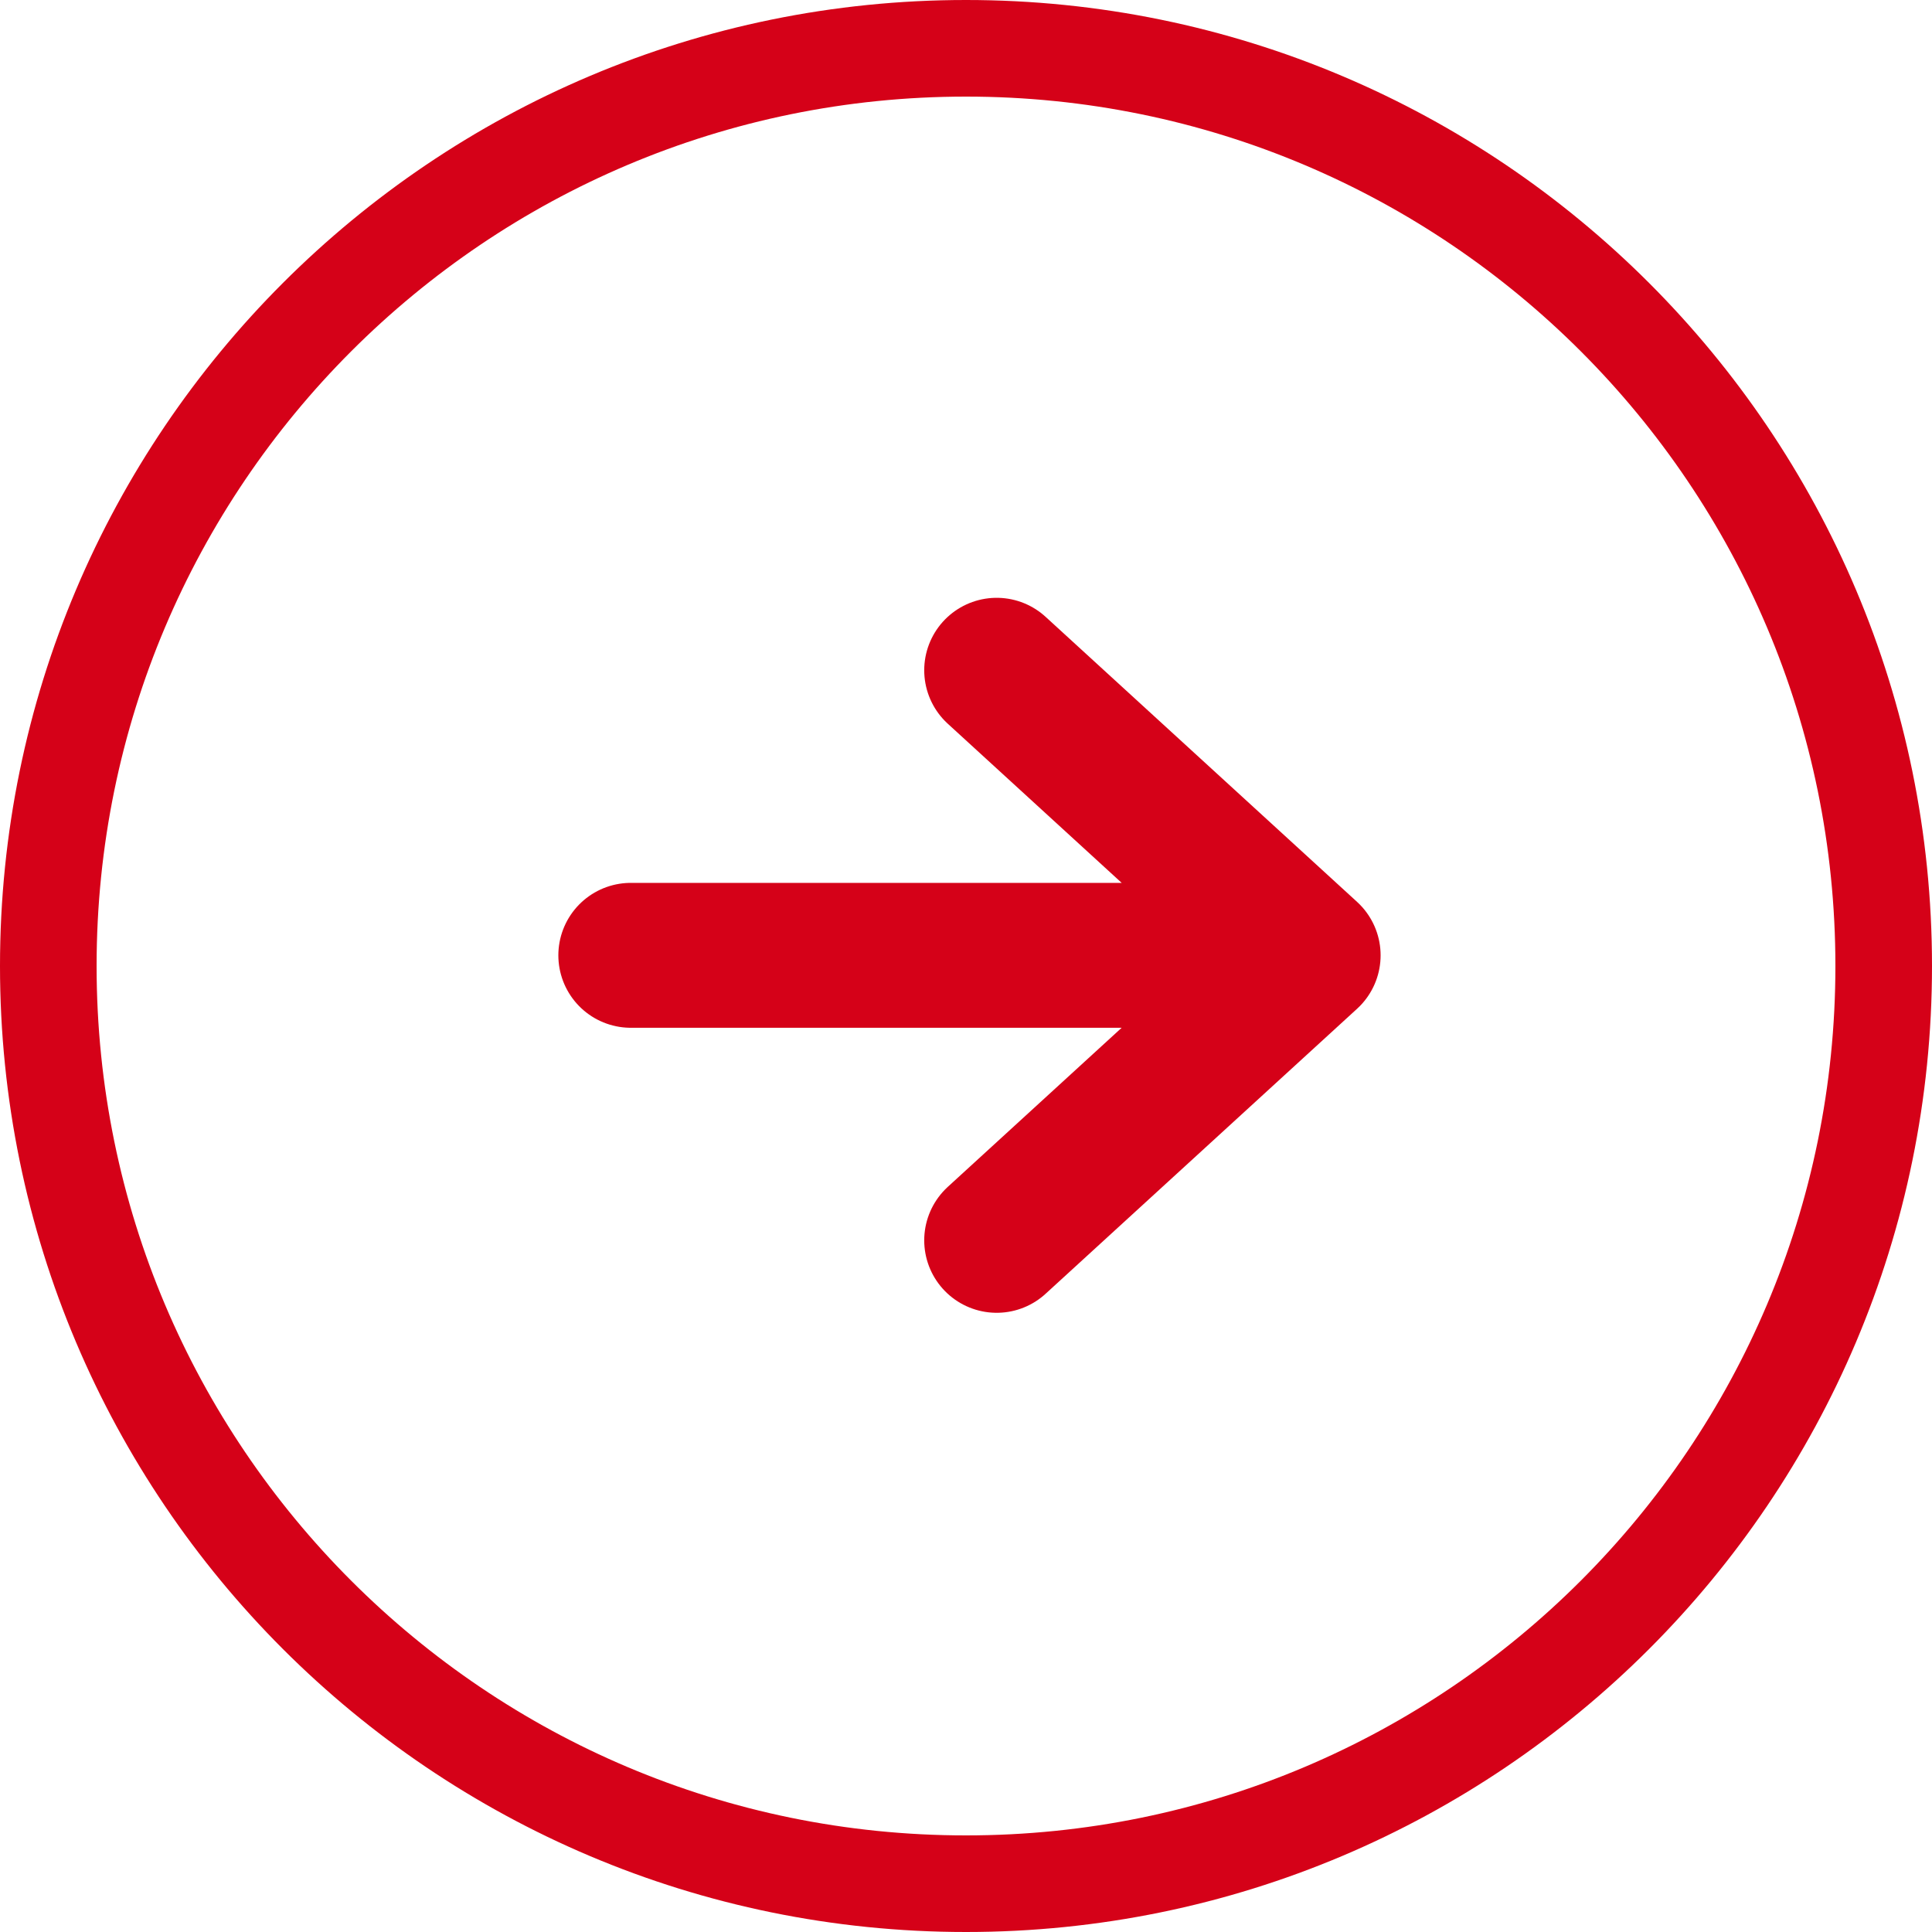
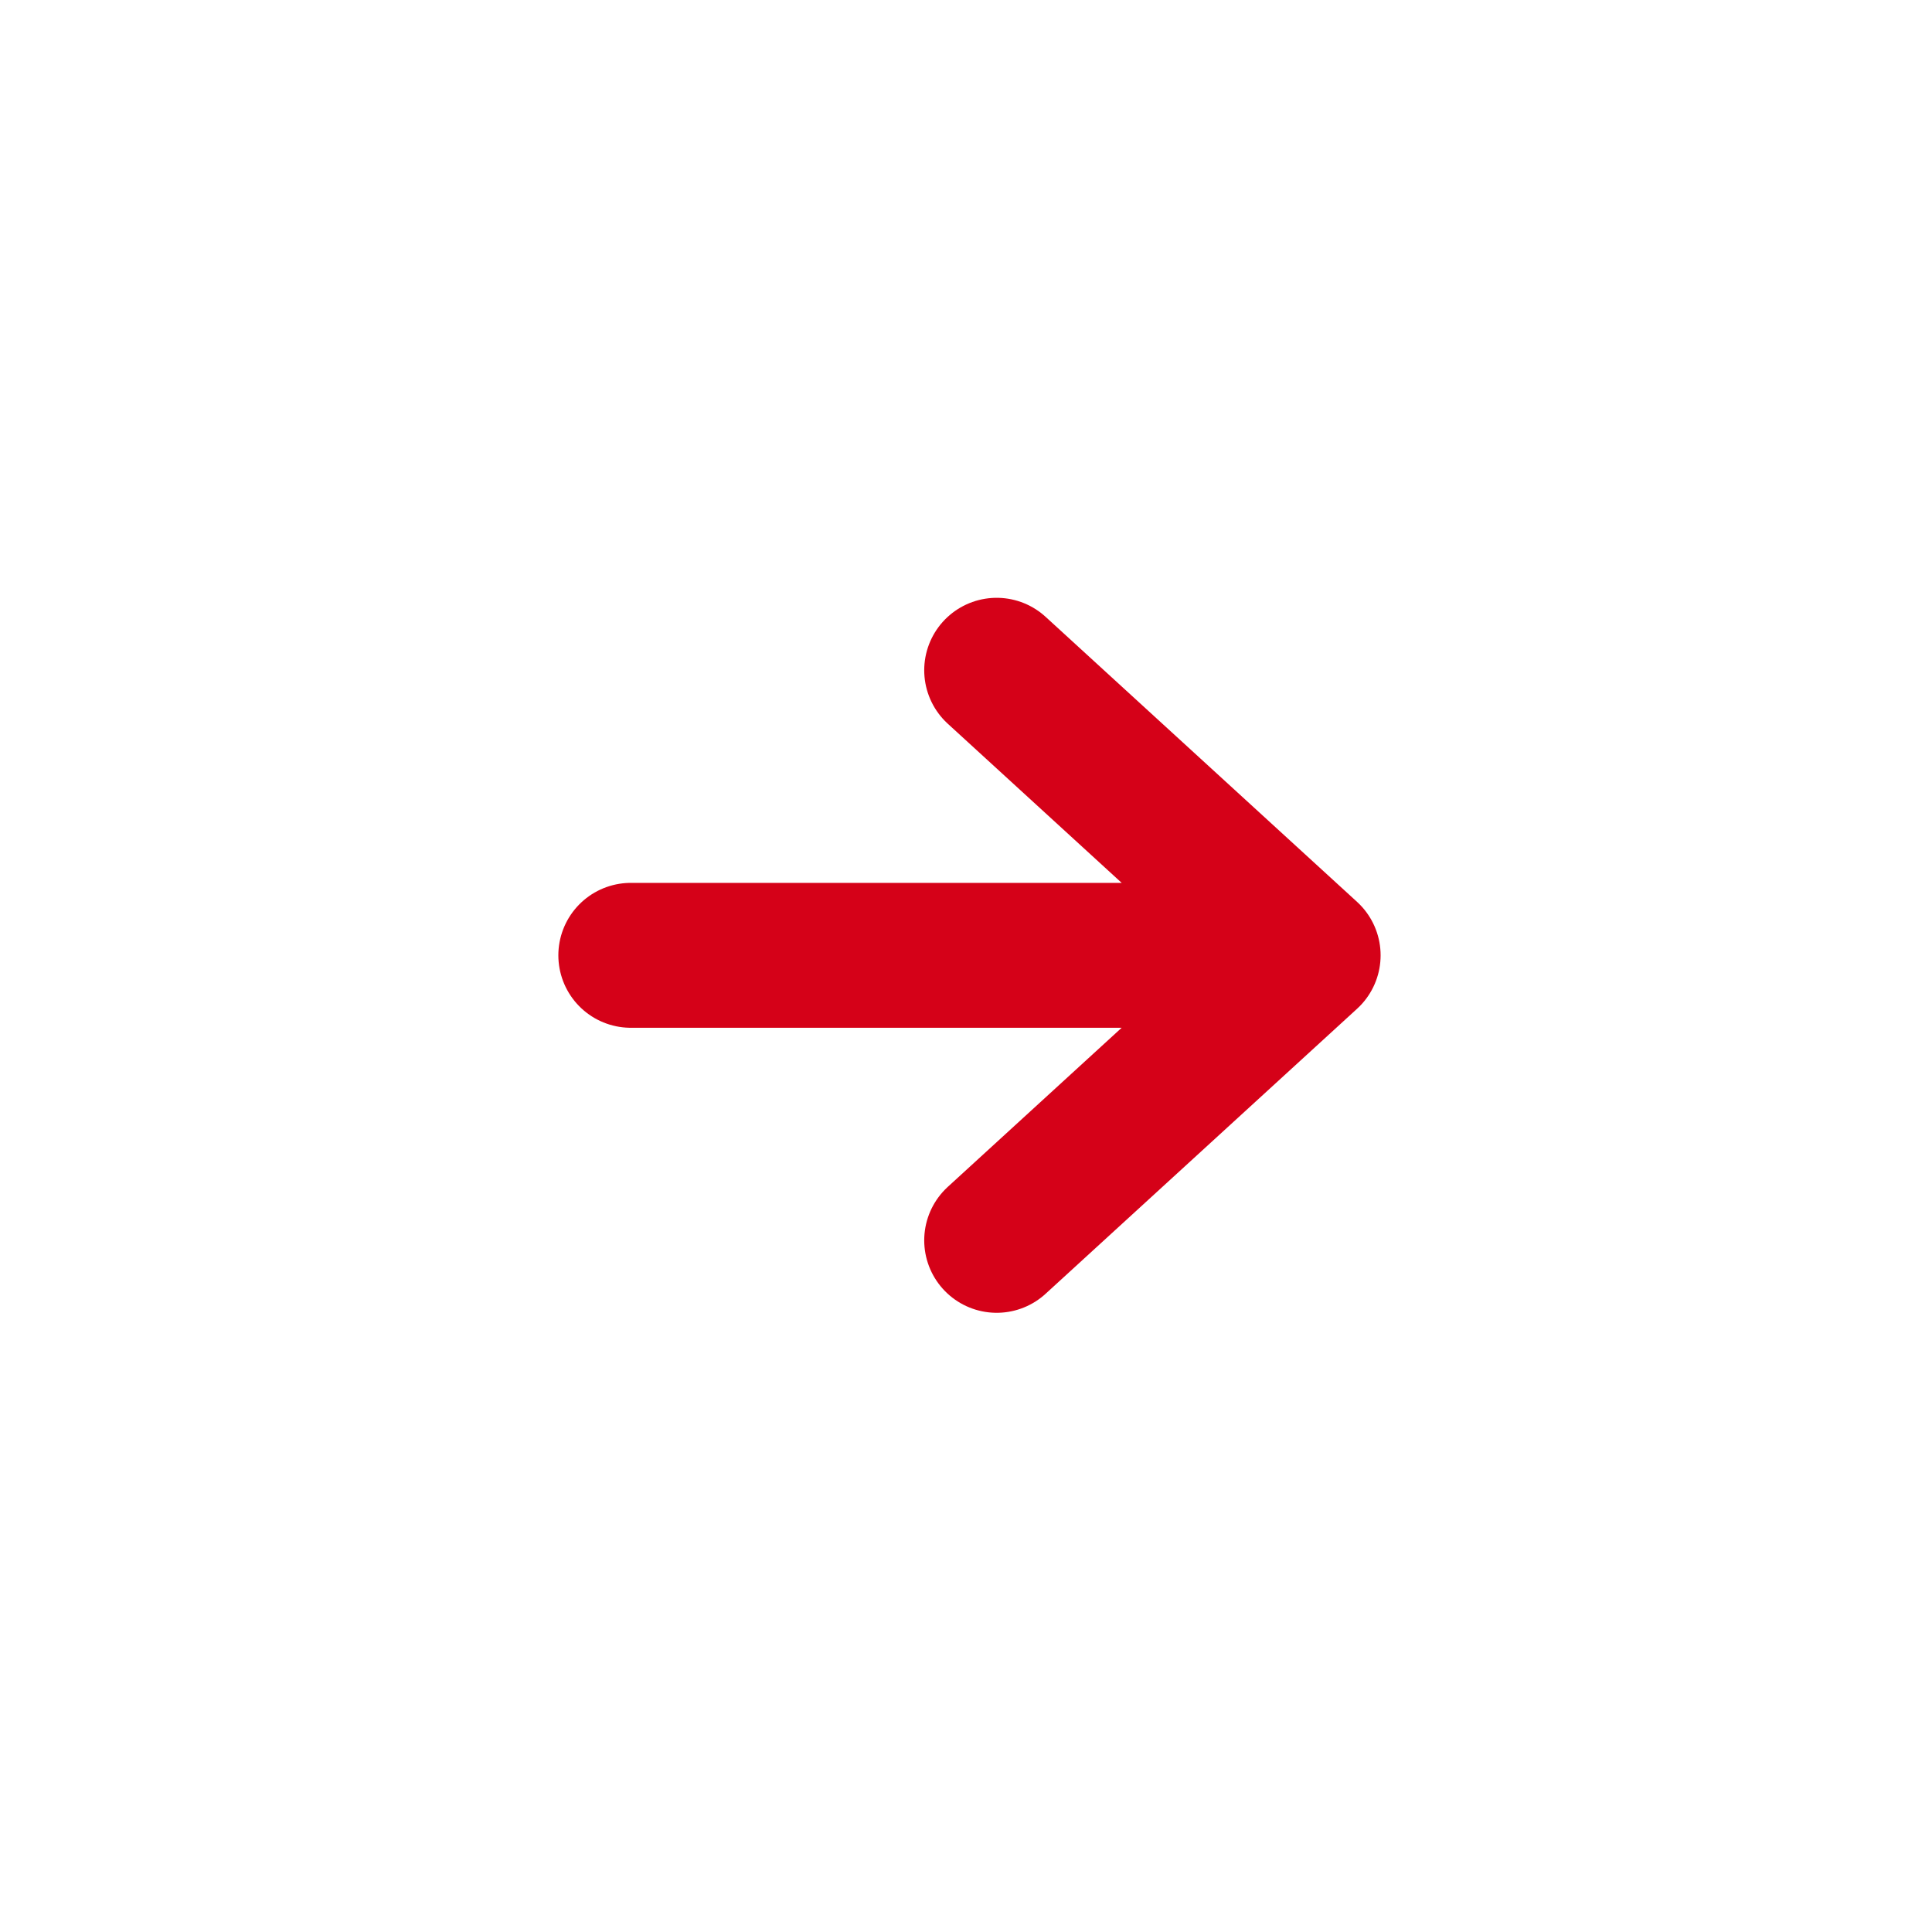
<svg xmlns="http://www.w3.org/2000/svg" width="40" height="40" viewBox="0 0 40 40" fill="none">
-   <path d="M20 1C30.493 1 39 9.507 39 20C39 30.493 30.493 39 20 39C9.507 39 1 30.493 1 20C1 9.507 9.507 1 20 1Z" stroke="#D50118" stroke-width="2" />
  <path d="M13.06 19.779H25.469M20.635 13.877L27.084 19.779L20.635 25.68" stroke="#D50118" stroke-width="3" stroke-linecap="round" stroke-linejoin="round" />
</svg>